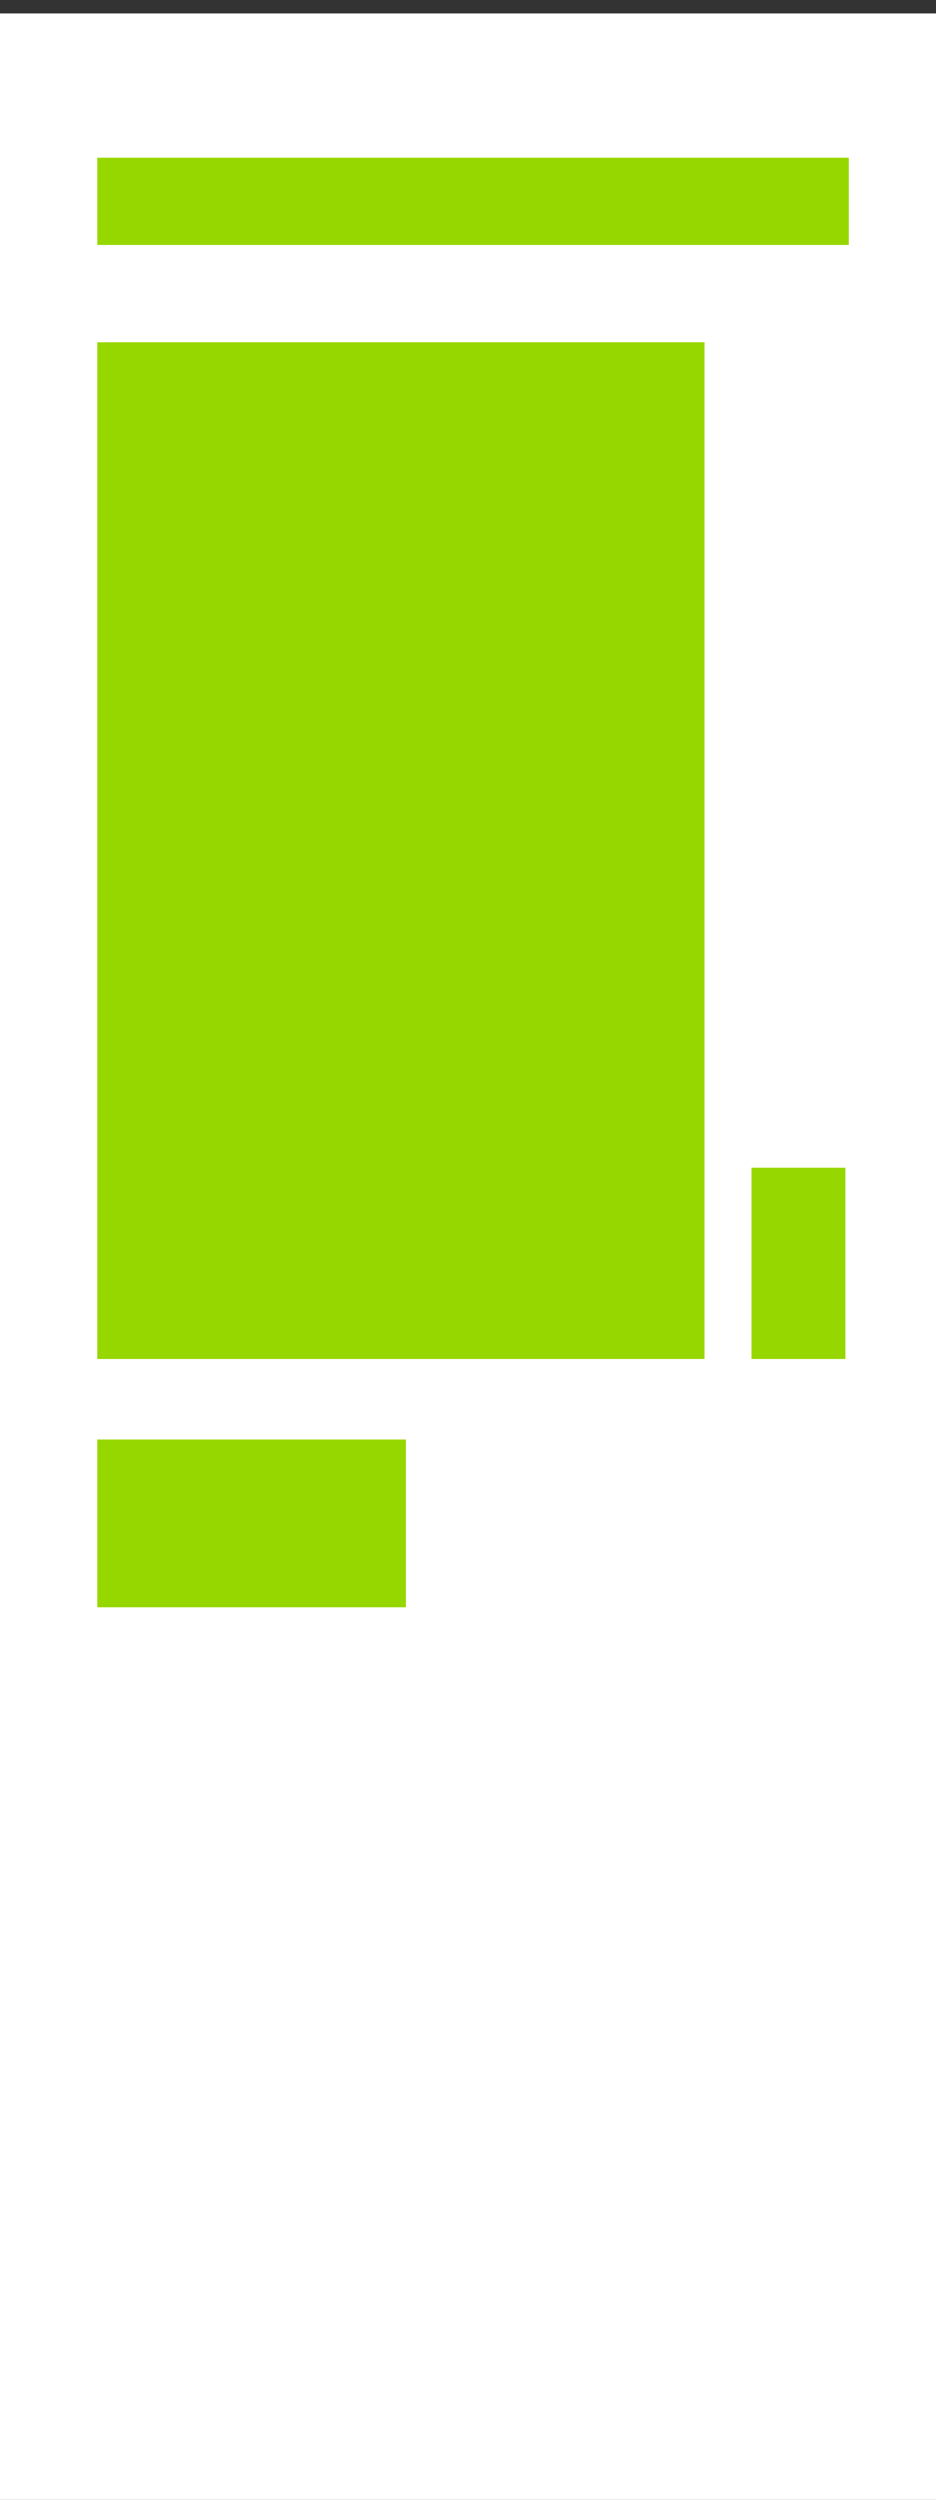
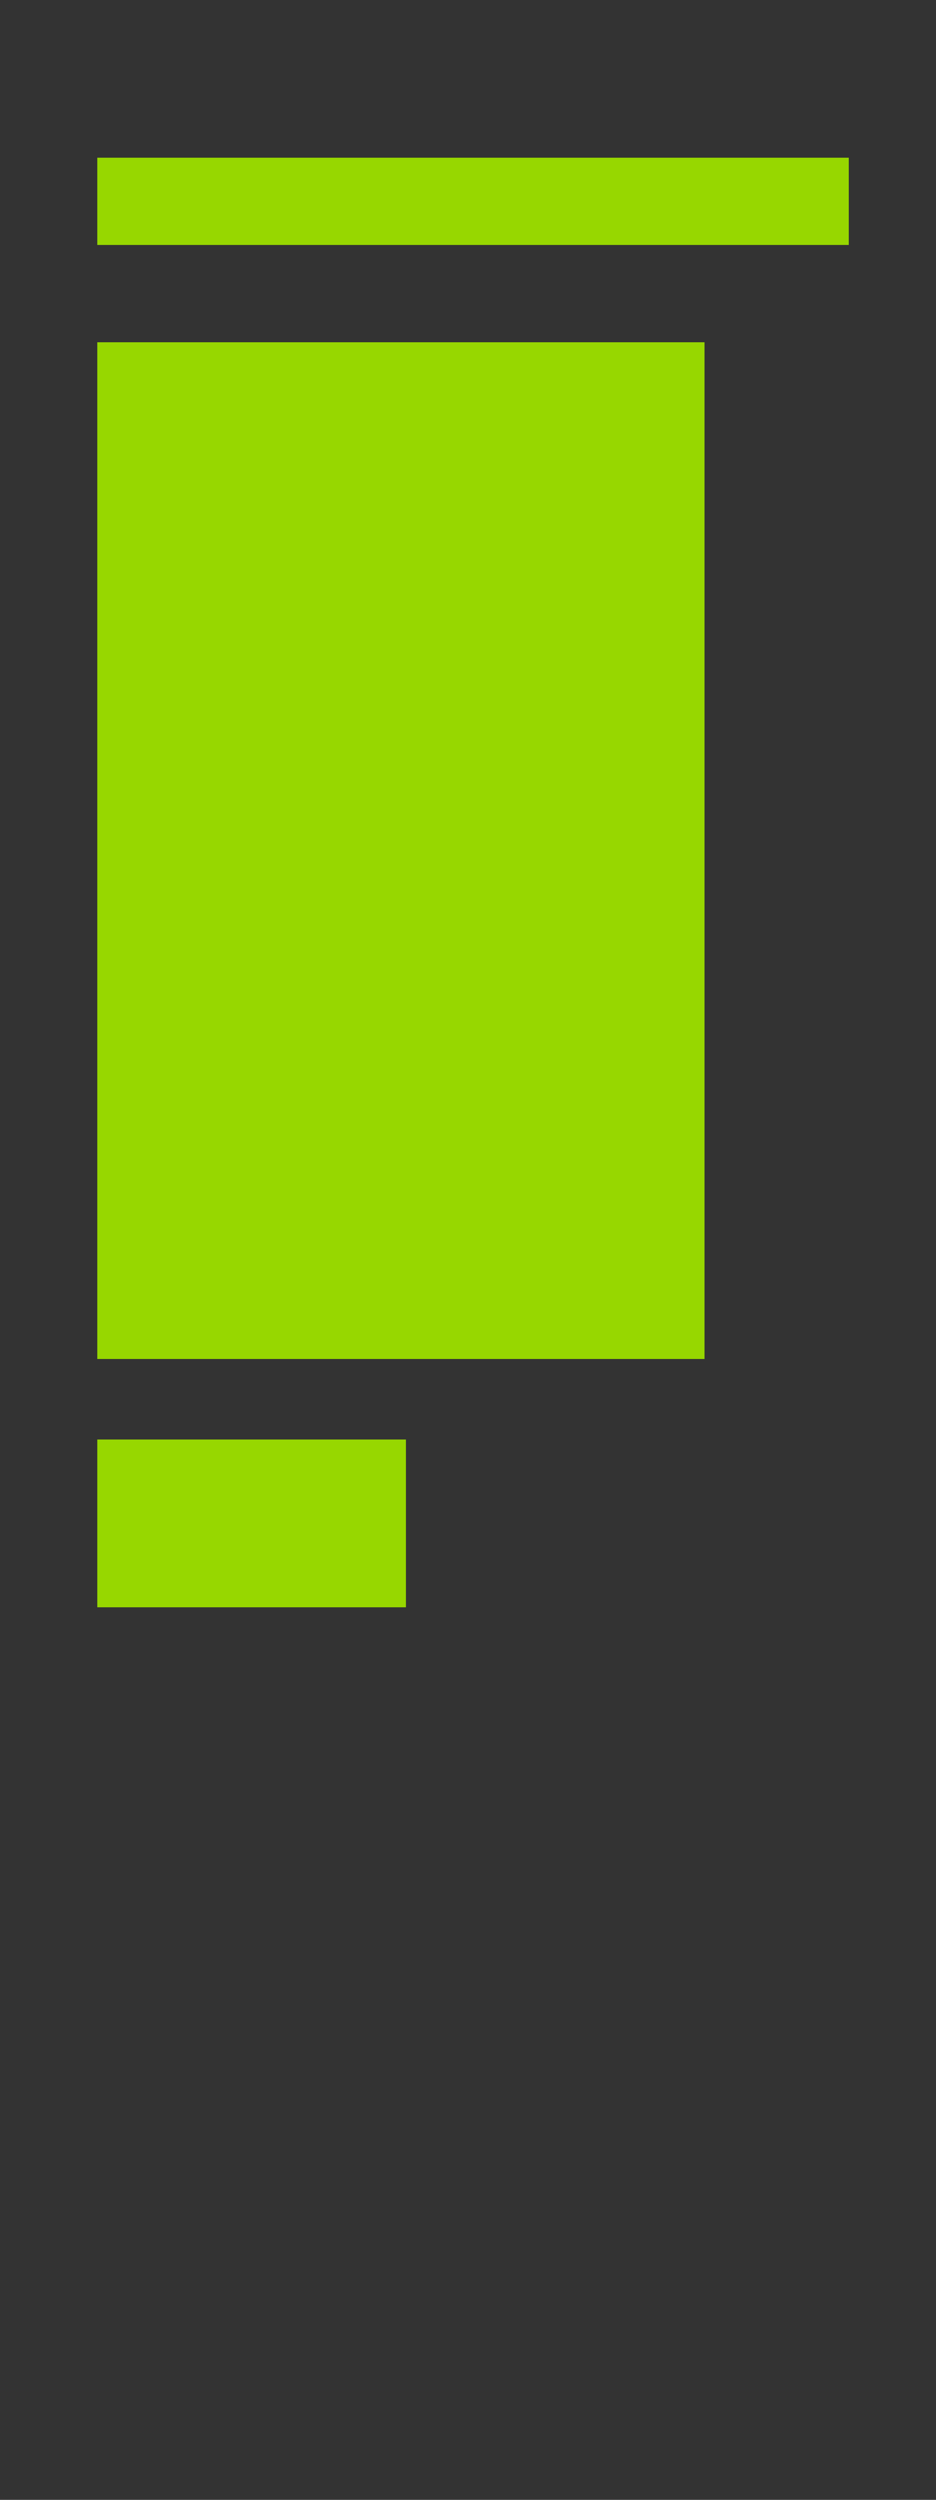
<svg xmlns="http://www.w3.org/2000/svg" version="1.1" id="Warstwa_1" x="0px" y="0px" viewBox="0 0 27.9 74.5" style="enable-background:new 0 0 27.9 74.5;" xml:space="preserve">
  <rect x="0" y="0" width="27.9" height="74.5" fill="#333333" stroke="none" />
  <style type="text/css">
	.st0{fill:#FFFFFF;}
	.st1{fill:#97D700;}
</style>
  <g id="Layer_2">
    <g id="Layer_1-2">
-       <rect x="1.8" y="5.9" class="st0" width="25.4" height="46.8" />
-       <rect x="-0.1" y="0.4" class="st0" width="28" height="74.1" />
      <rect x="2.9" y="10.2" class="st1" width="18.1" height="30.3" />
      <rect x="2.9" y="4.7" class="st1" width="22.4" height="2.6" />
      <rect x="2.9" y="42.9" class="st1" width="9.2" height="5" />
-       <rect x="22.4" y="34.8" class="st1" width="2.8" height="5.7" />
    </g>
  </g>
</svg>